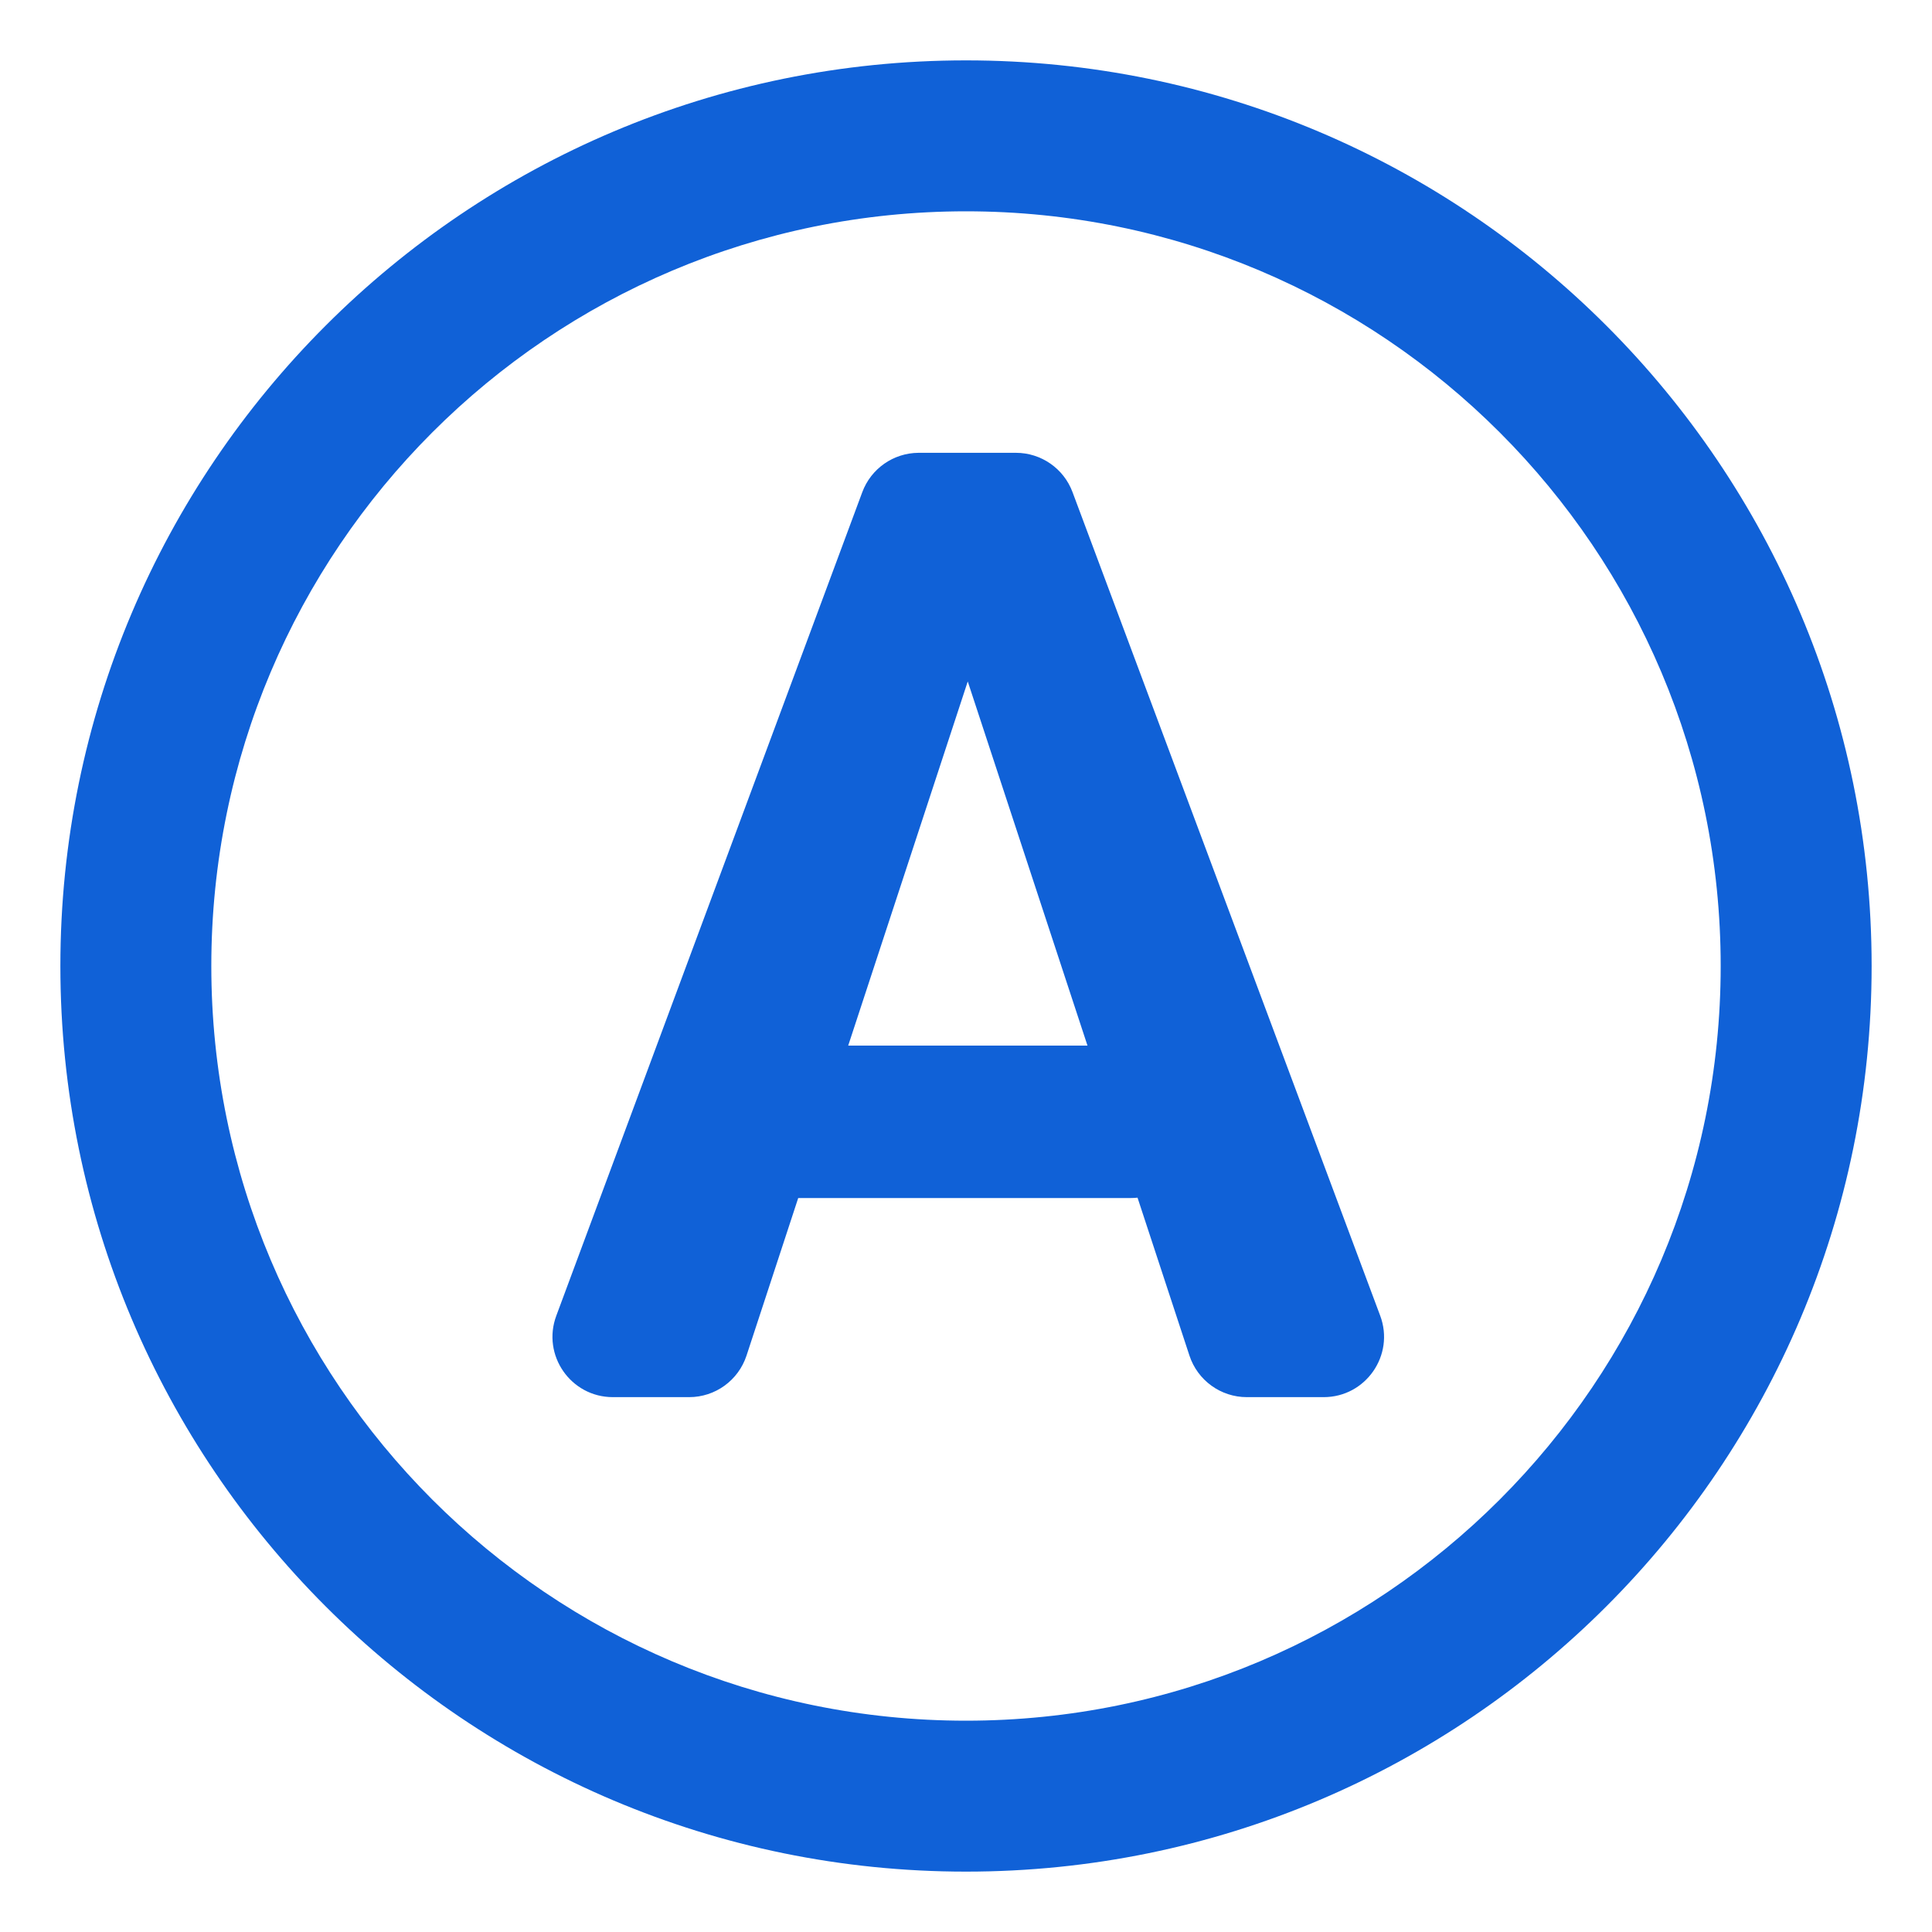
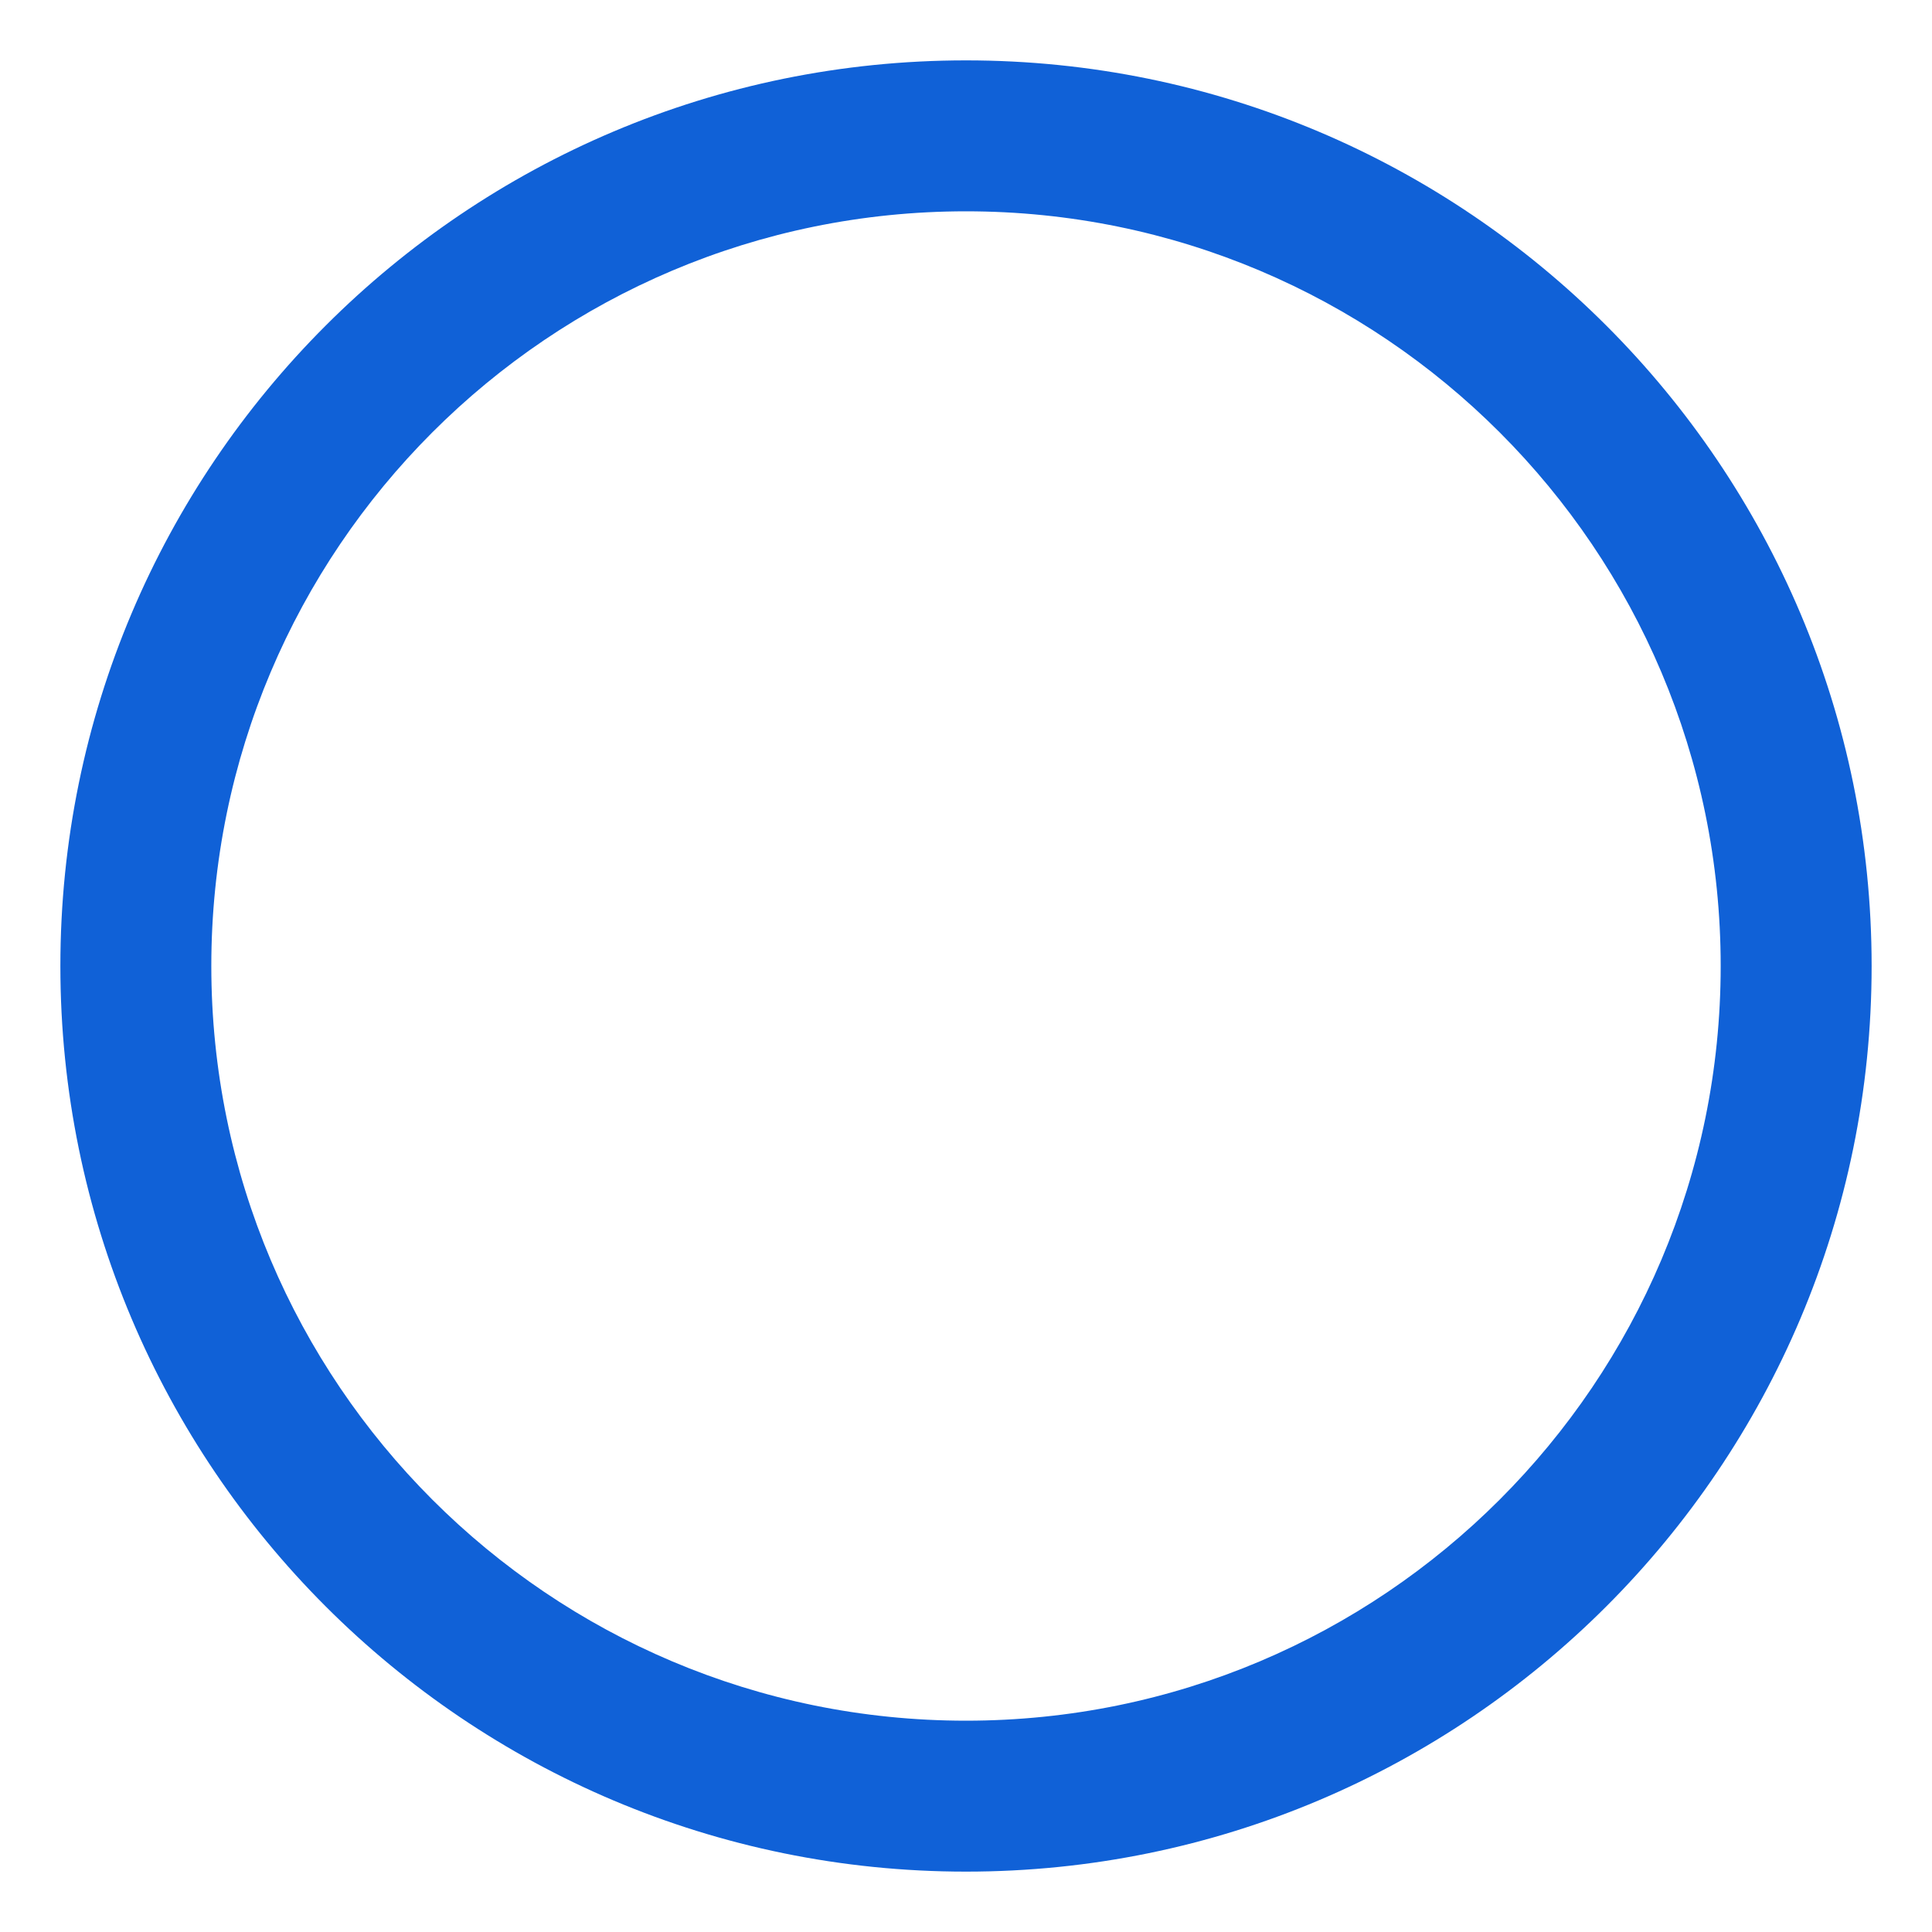
<svg xmlns="http://www.w3.org/2000/svg" width="32" height="32" viewBox="0 0 32 32" fill="none">
-   <path fill-rule="evenodd" clip-rule="evenodd" d="M16.827 7.5C17.244 7.5 17.618 7.759 17.764 8.15L22.86 21.791C23.105 22.444 22.622 23.141 21.924 23.141H20.651C20.219 23.141 19.836 22.863 19.701 22.453L18.841 19.837C18.806 19.841 18.77 19.843 18.734 19.843H13.221L12.365 22.452C12.23 22.863 11.847 23.141 11.415 23.141H10.151C9.454 23.141 8.971 22.446 9.214 21.793L14.282 8.152C14.427 7.762 14.797 7.503 15.213 7.5H16.827ZM16.029 11.287L14.049 17.318H18.012L16.029 11.287Z" fill="#1061D7" />
  <path fill-rule="evenodd" clip-rule="evenodd" d="M16 31C24.284 31 31 24.284 31 16C31 7.716 24.284 1 16 1C7.716 1 1 7.716 1 16C1 24.284 7.716 31 16 31ZM16 28.5C22.904 28.5 28.5 22.904 28.5 16C28.5 9.096 22.904 3.5 16 3.5C9.096 3.5 3.5 9.096 3.5 16C3.5 22.904 9.096 28.5 16 28.5Z" fill="#1061D7" />
</svg>